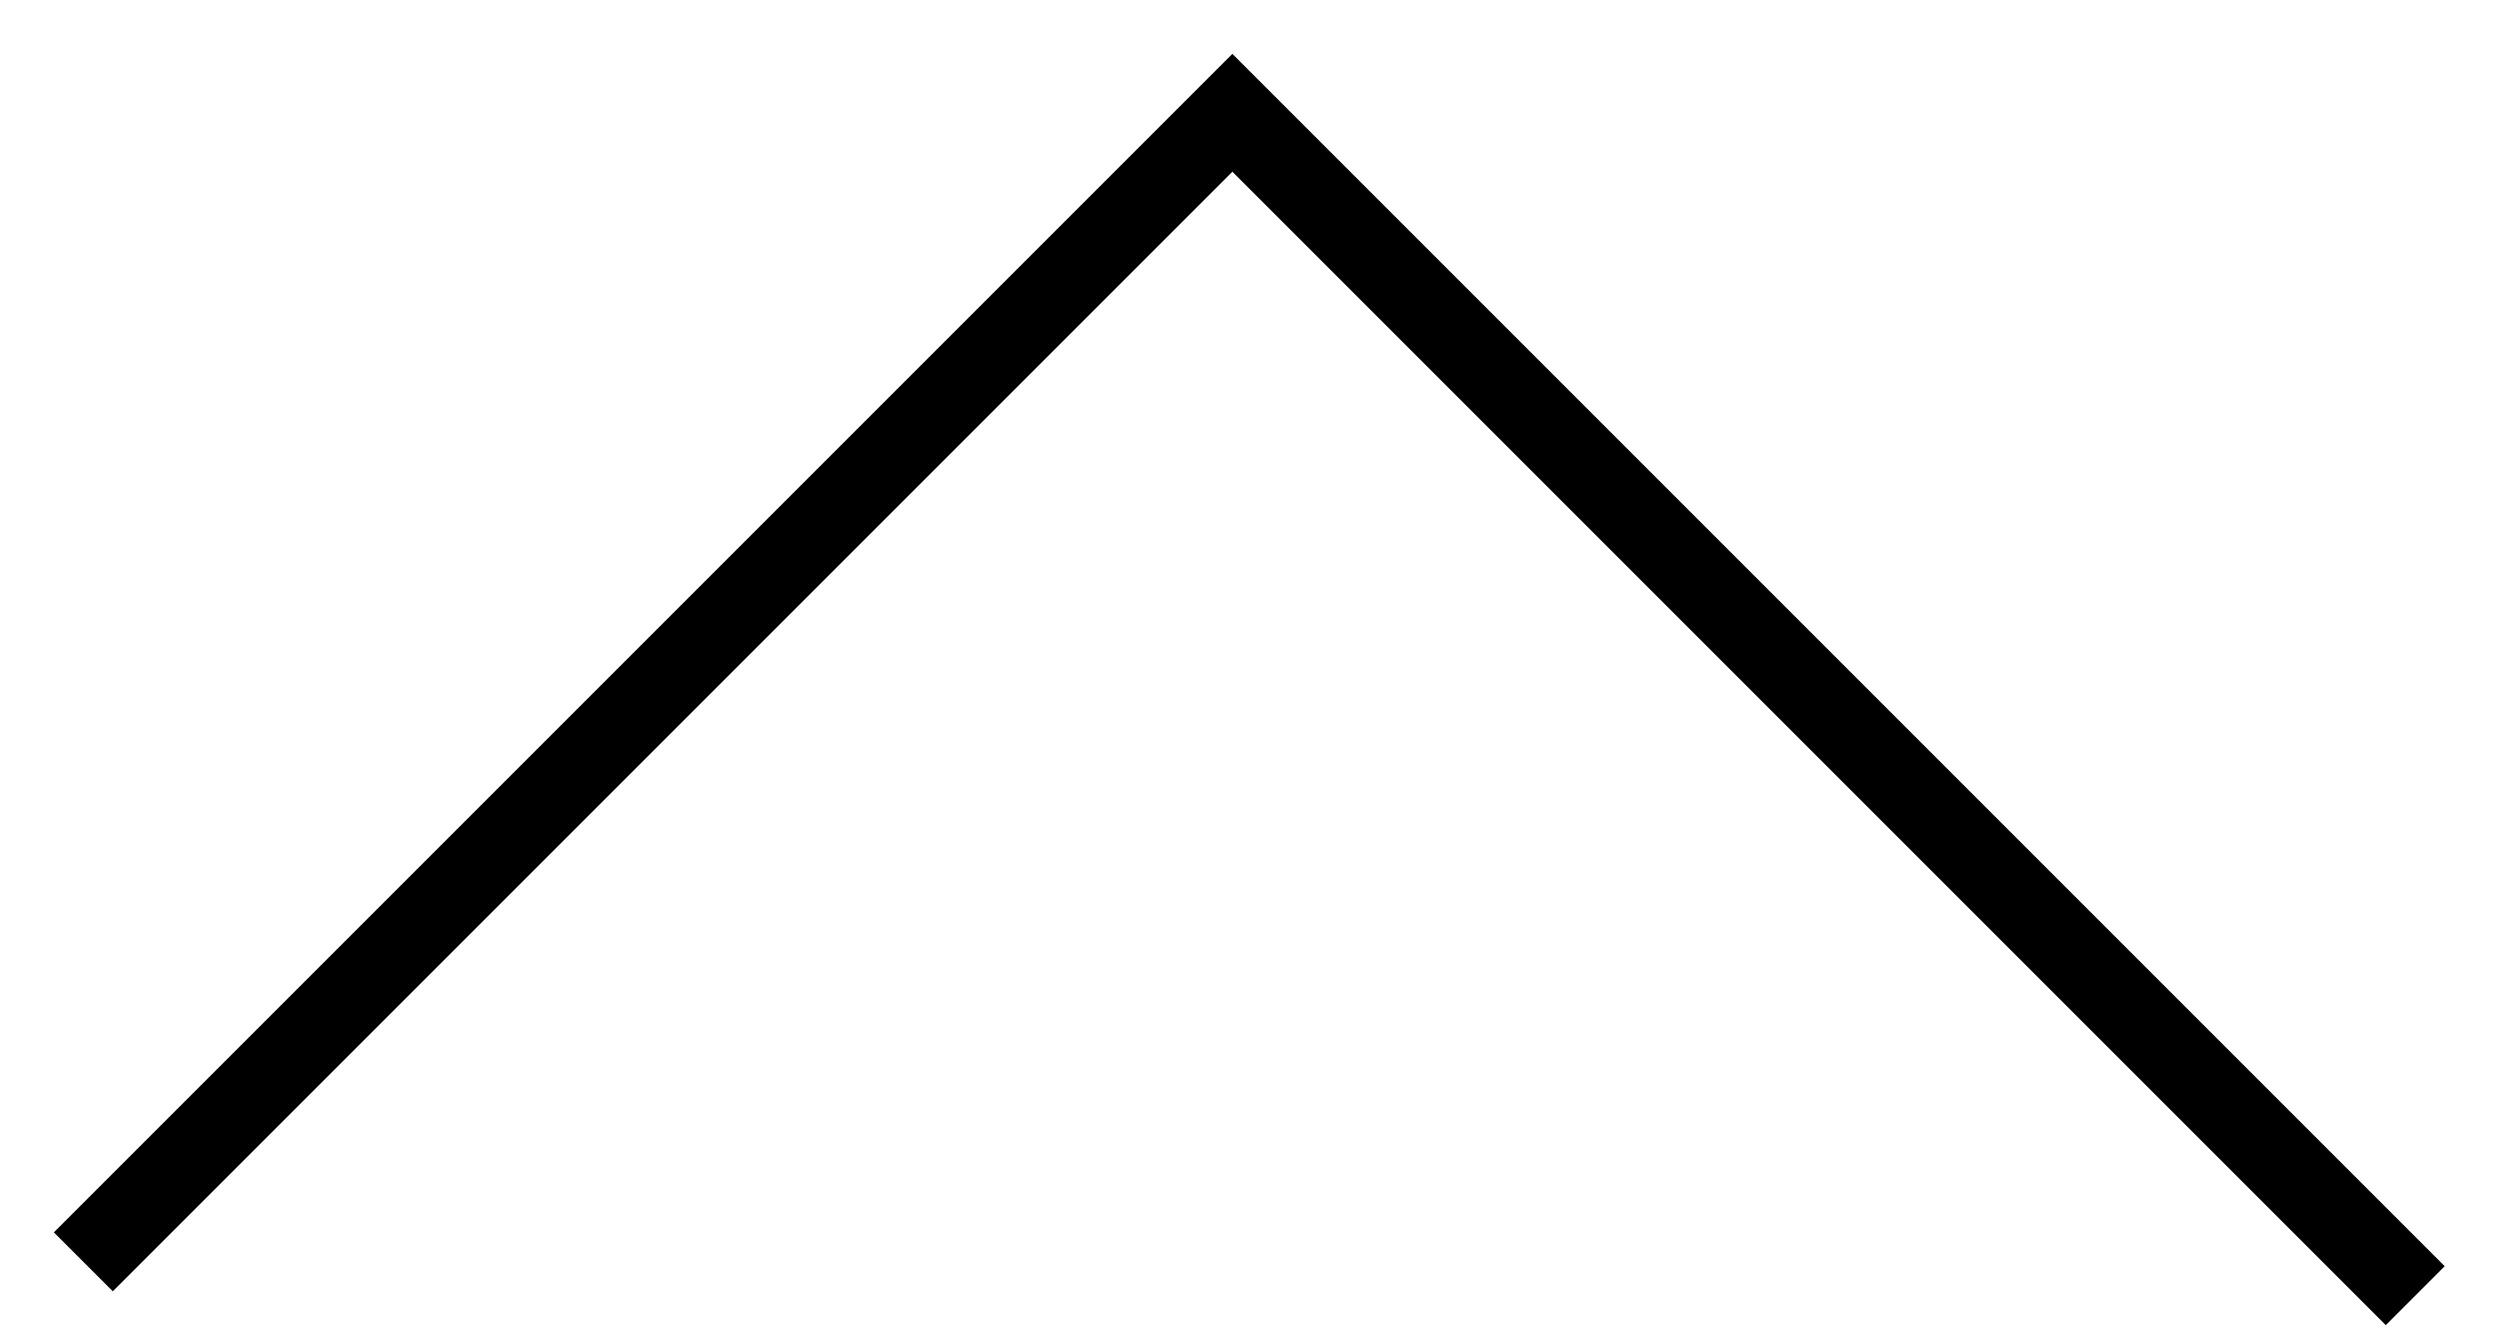
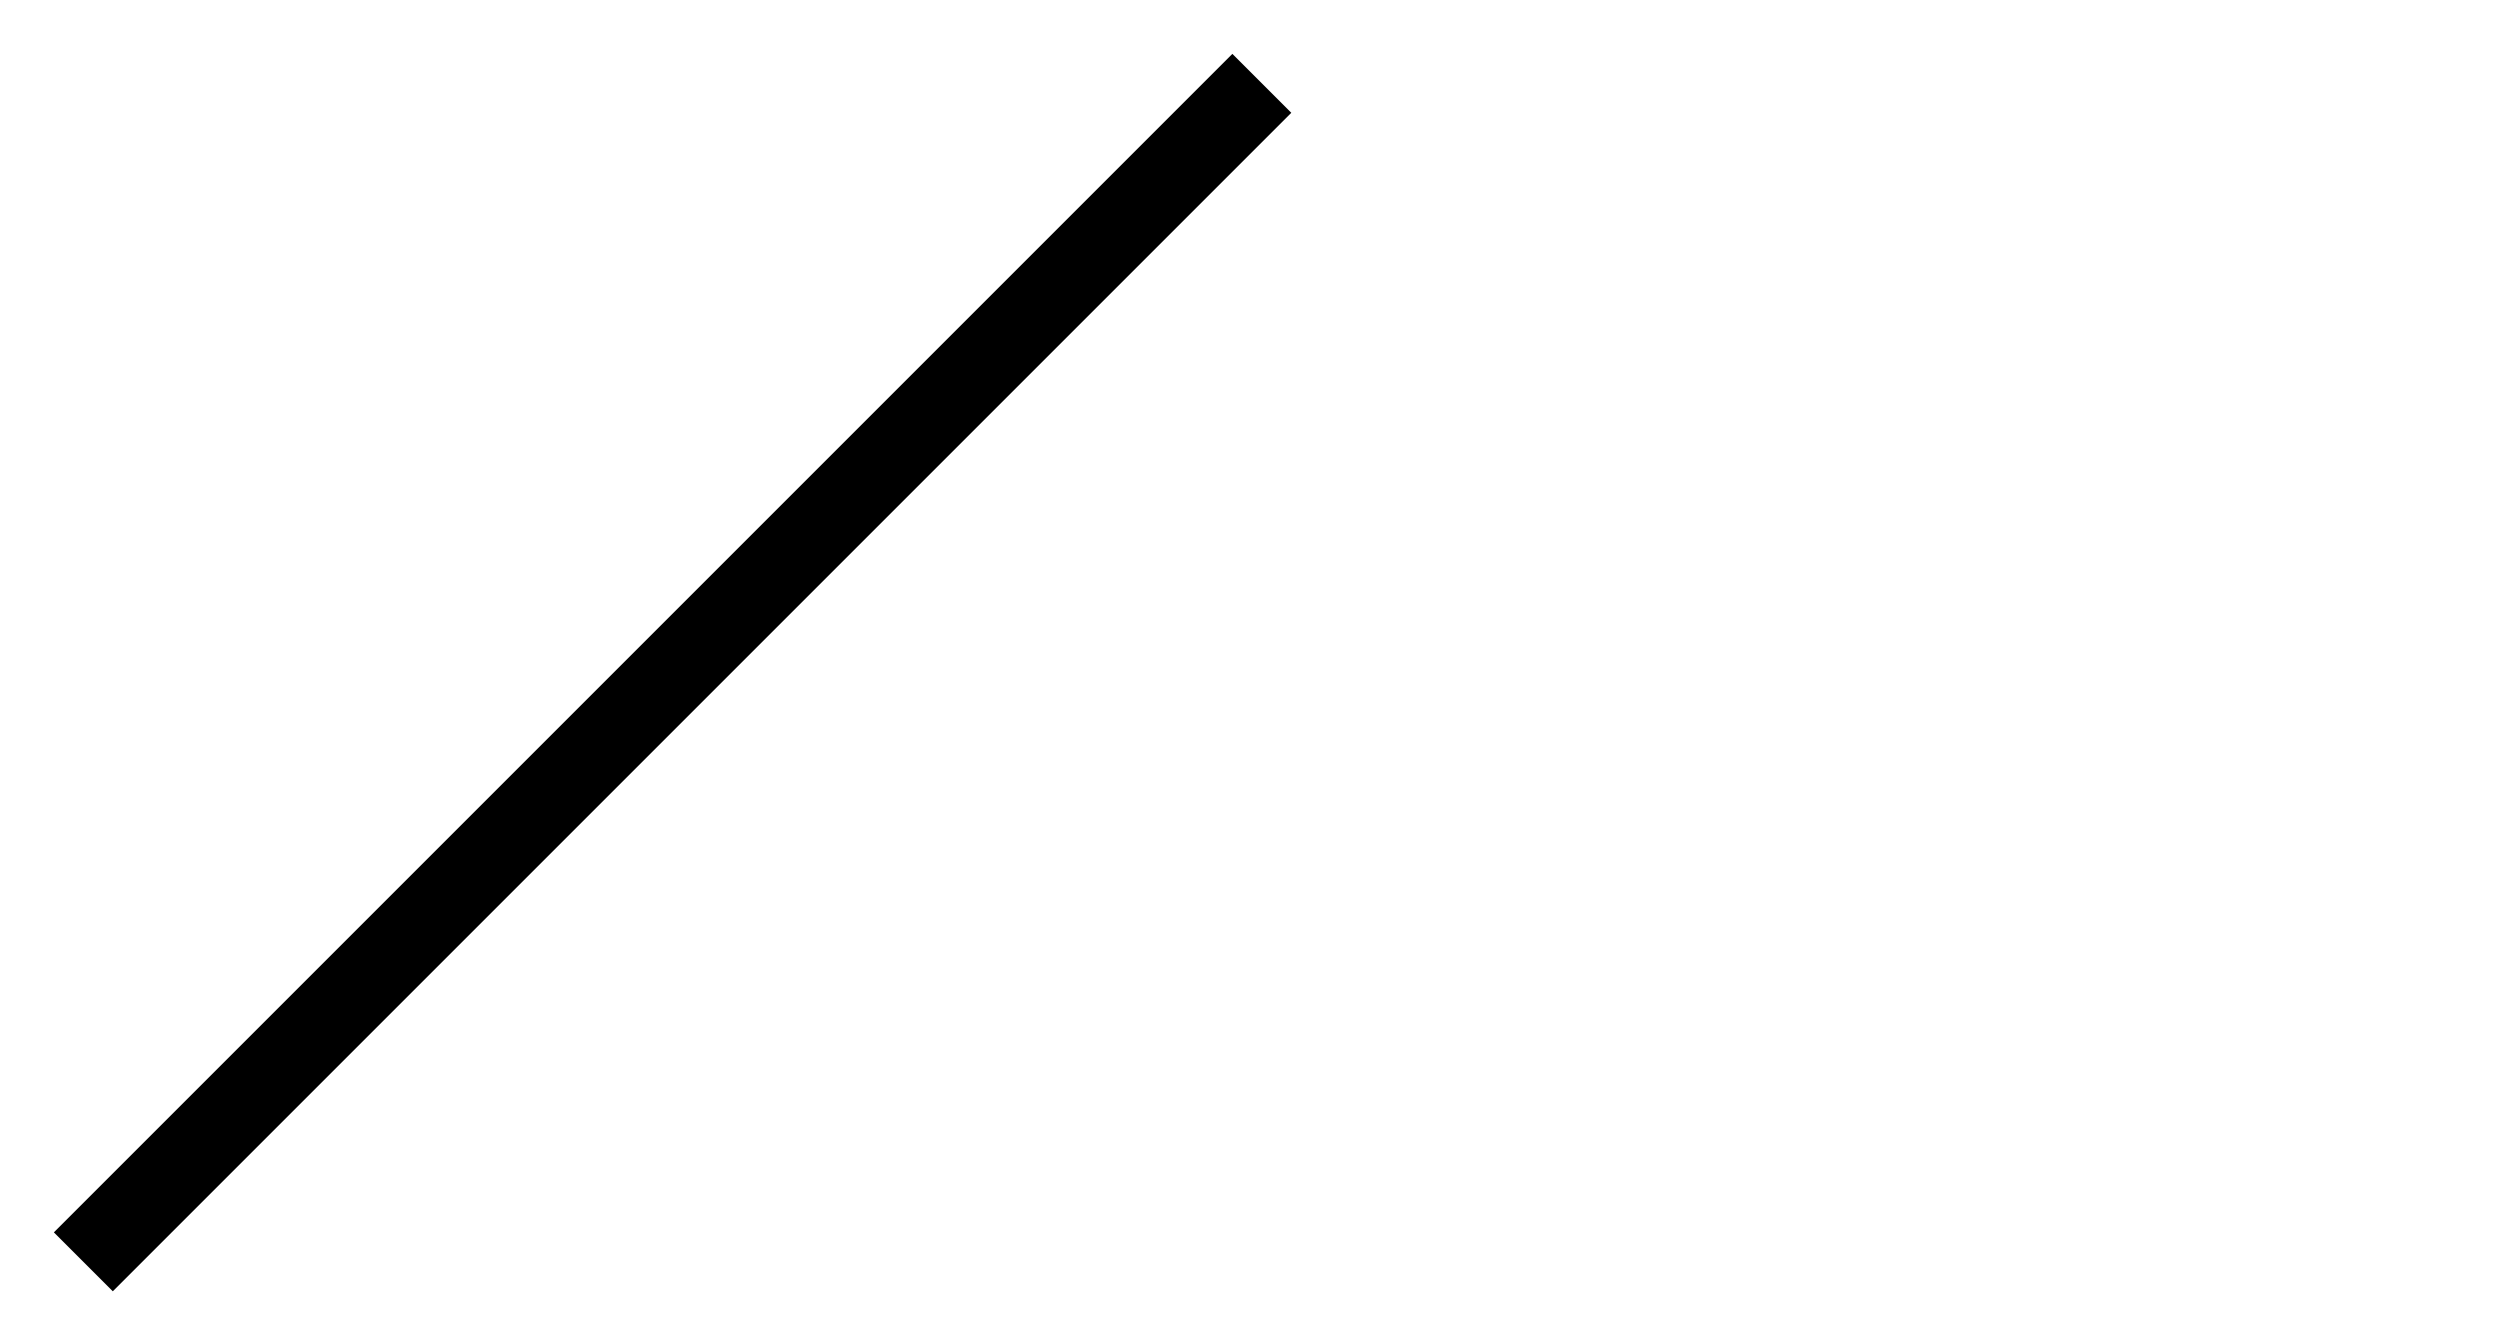
<svg xmlns="http://www.w3.org/2000/svg" width="30" height="16" viewBox="0 0 30 16" fill="none">
-   <path d="M1 15.142L15.142 1M28.983 15.548L14.841 1.406" stroke="black" />
+   <path d="M1 15.142L15.142 1M28.983 15.548" stroke="black" />
</svg>